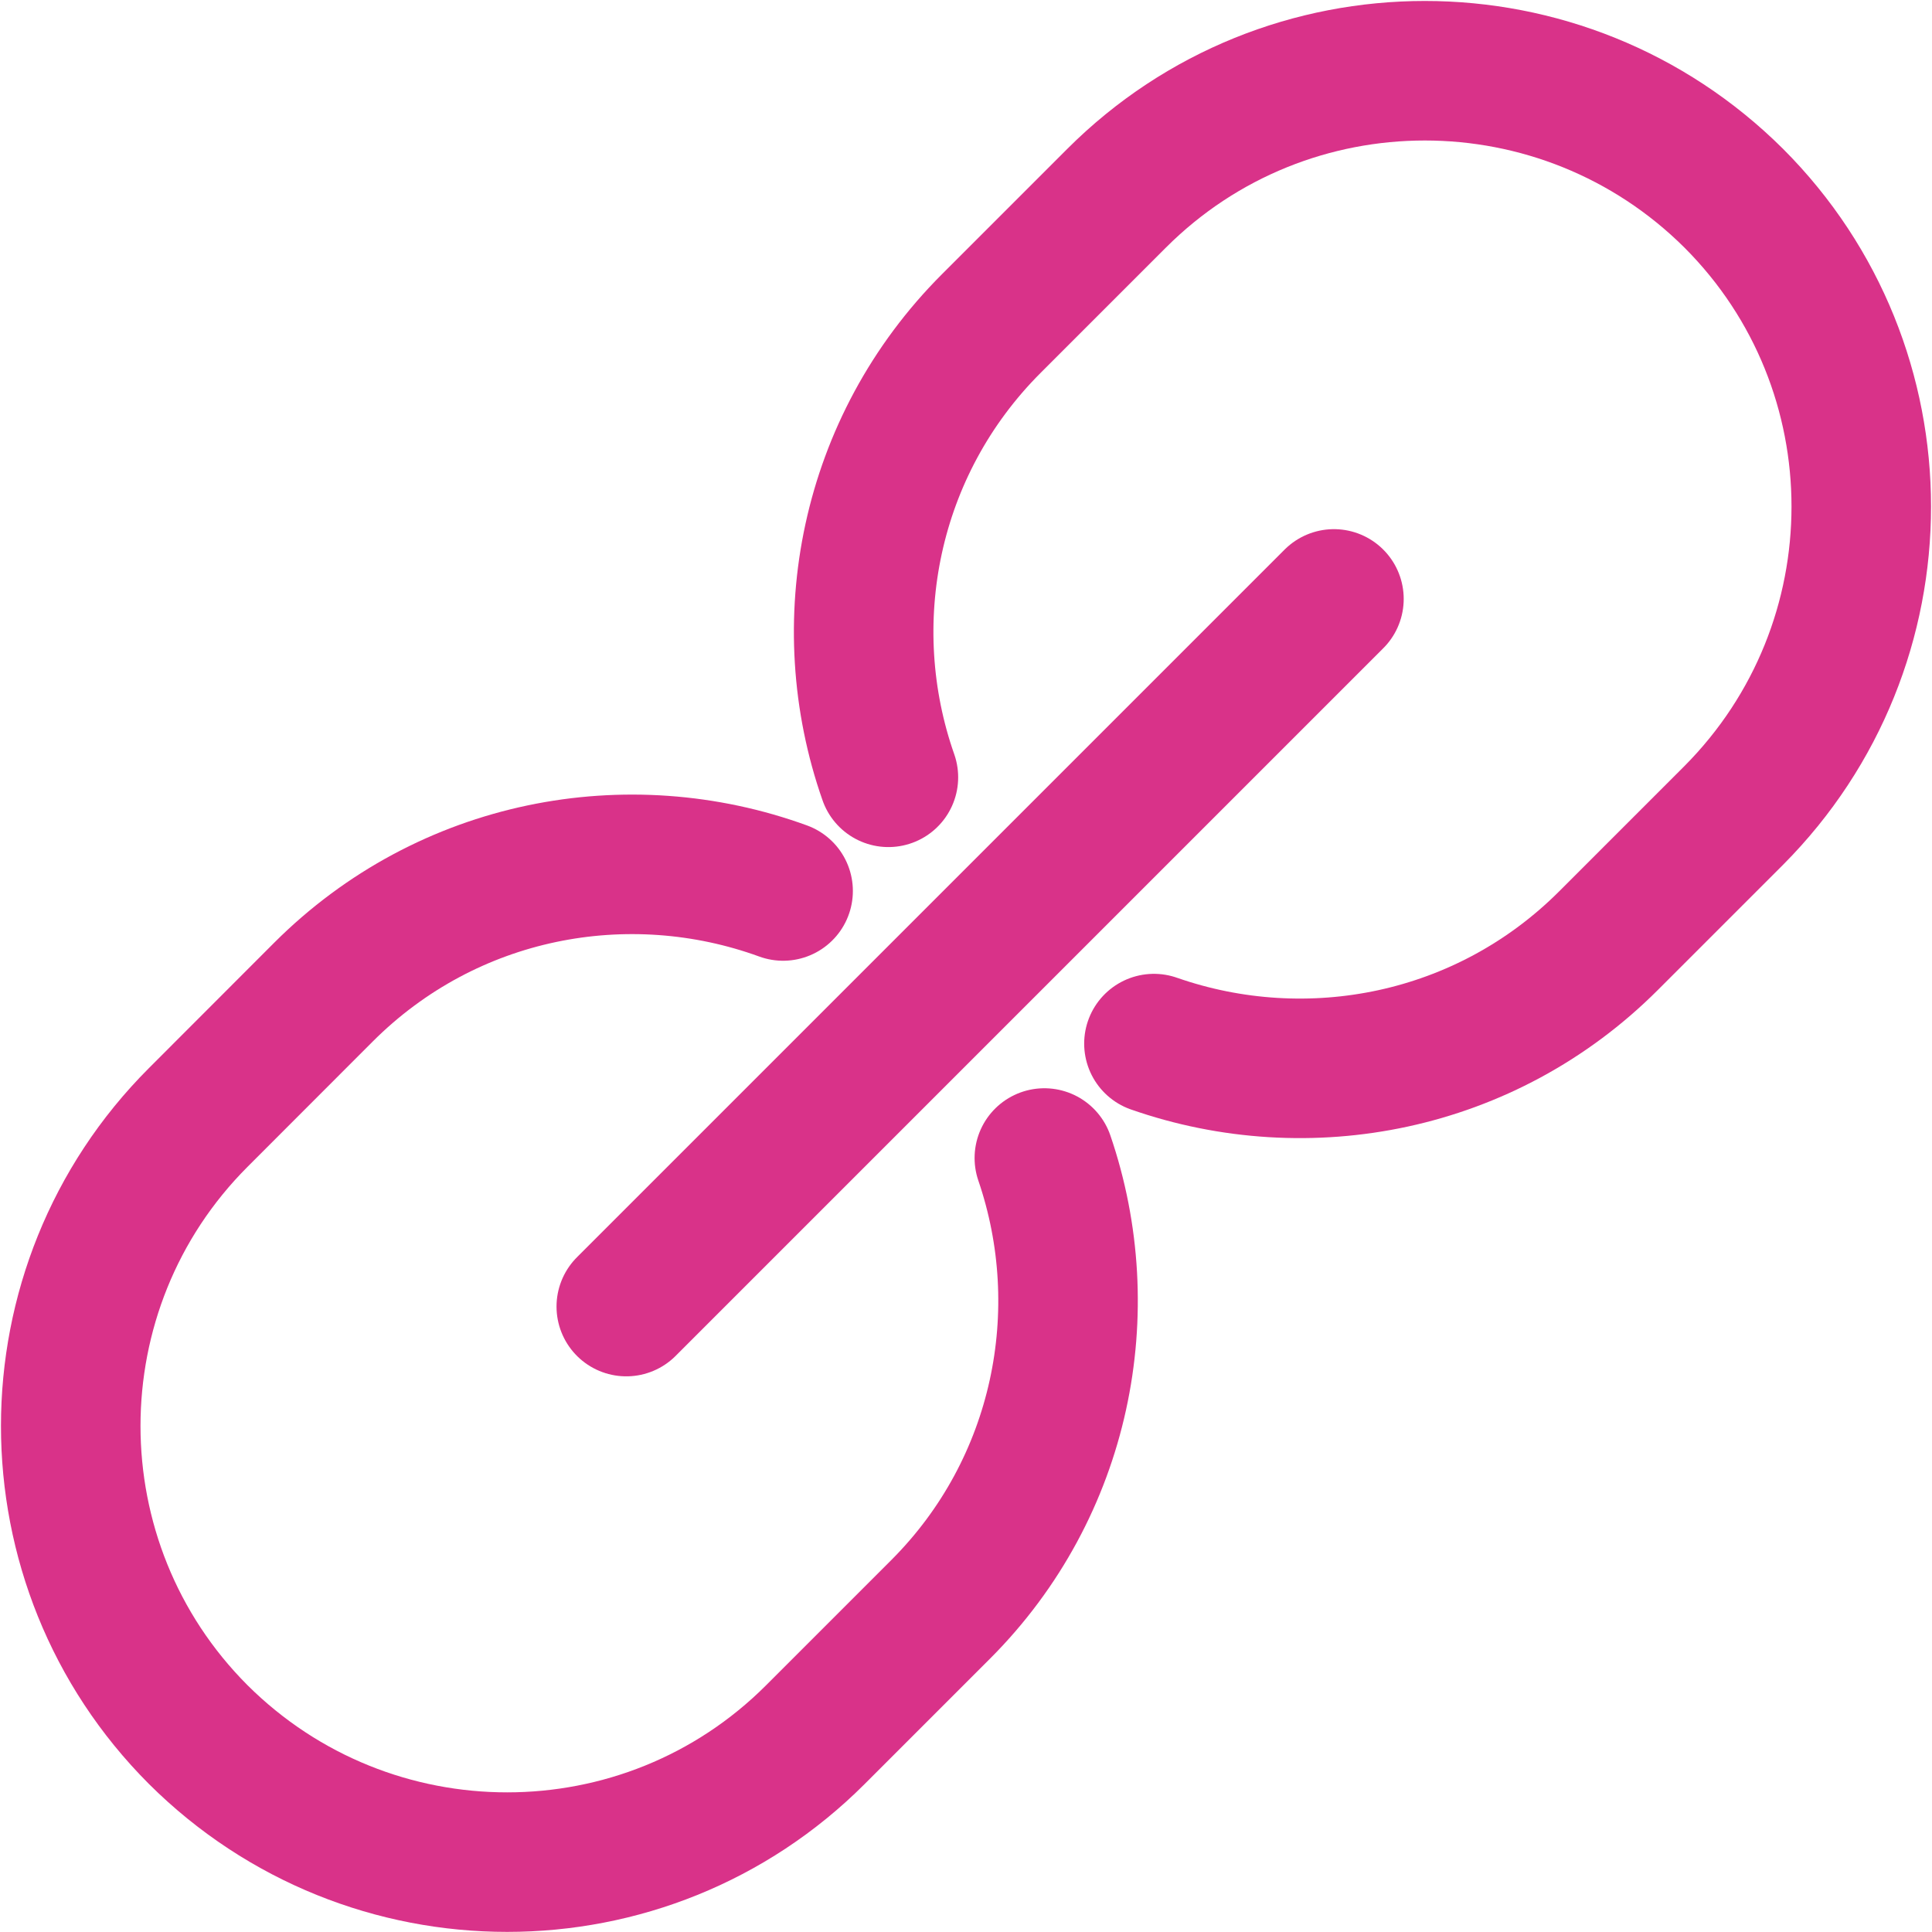
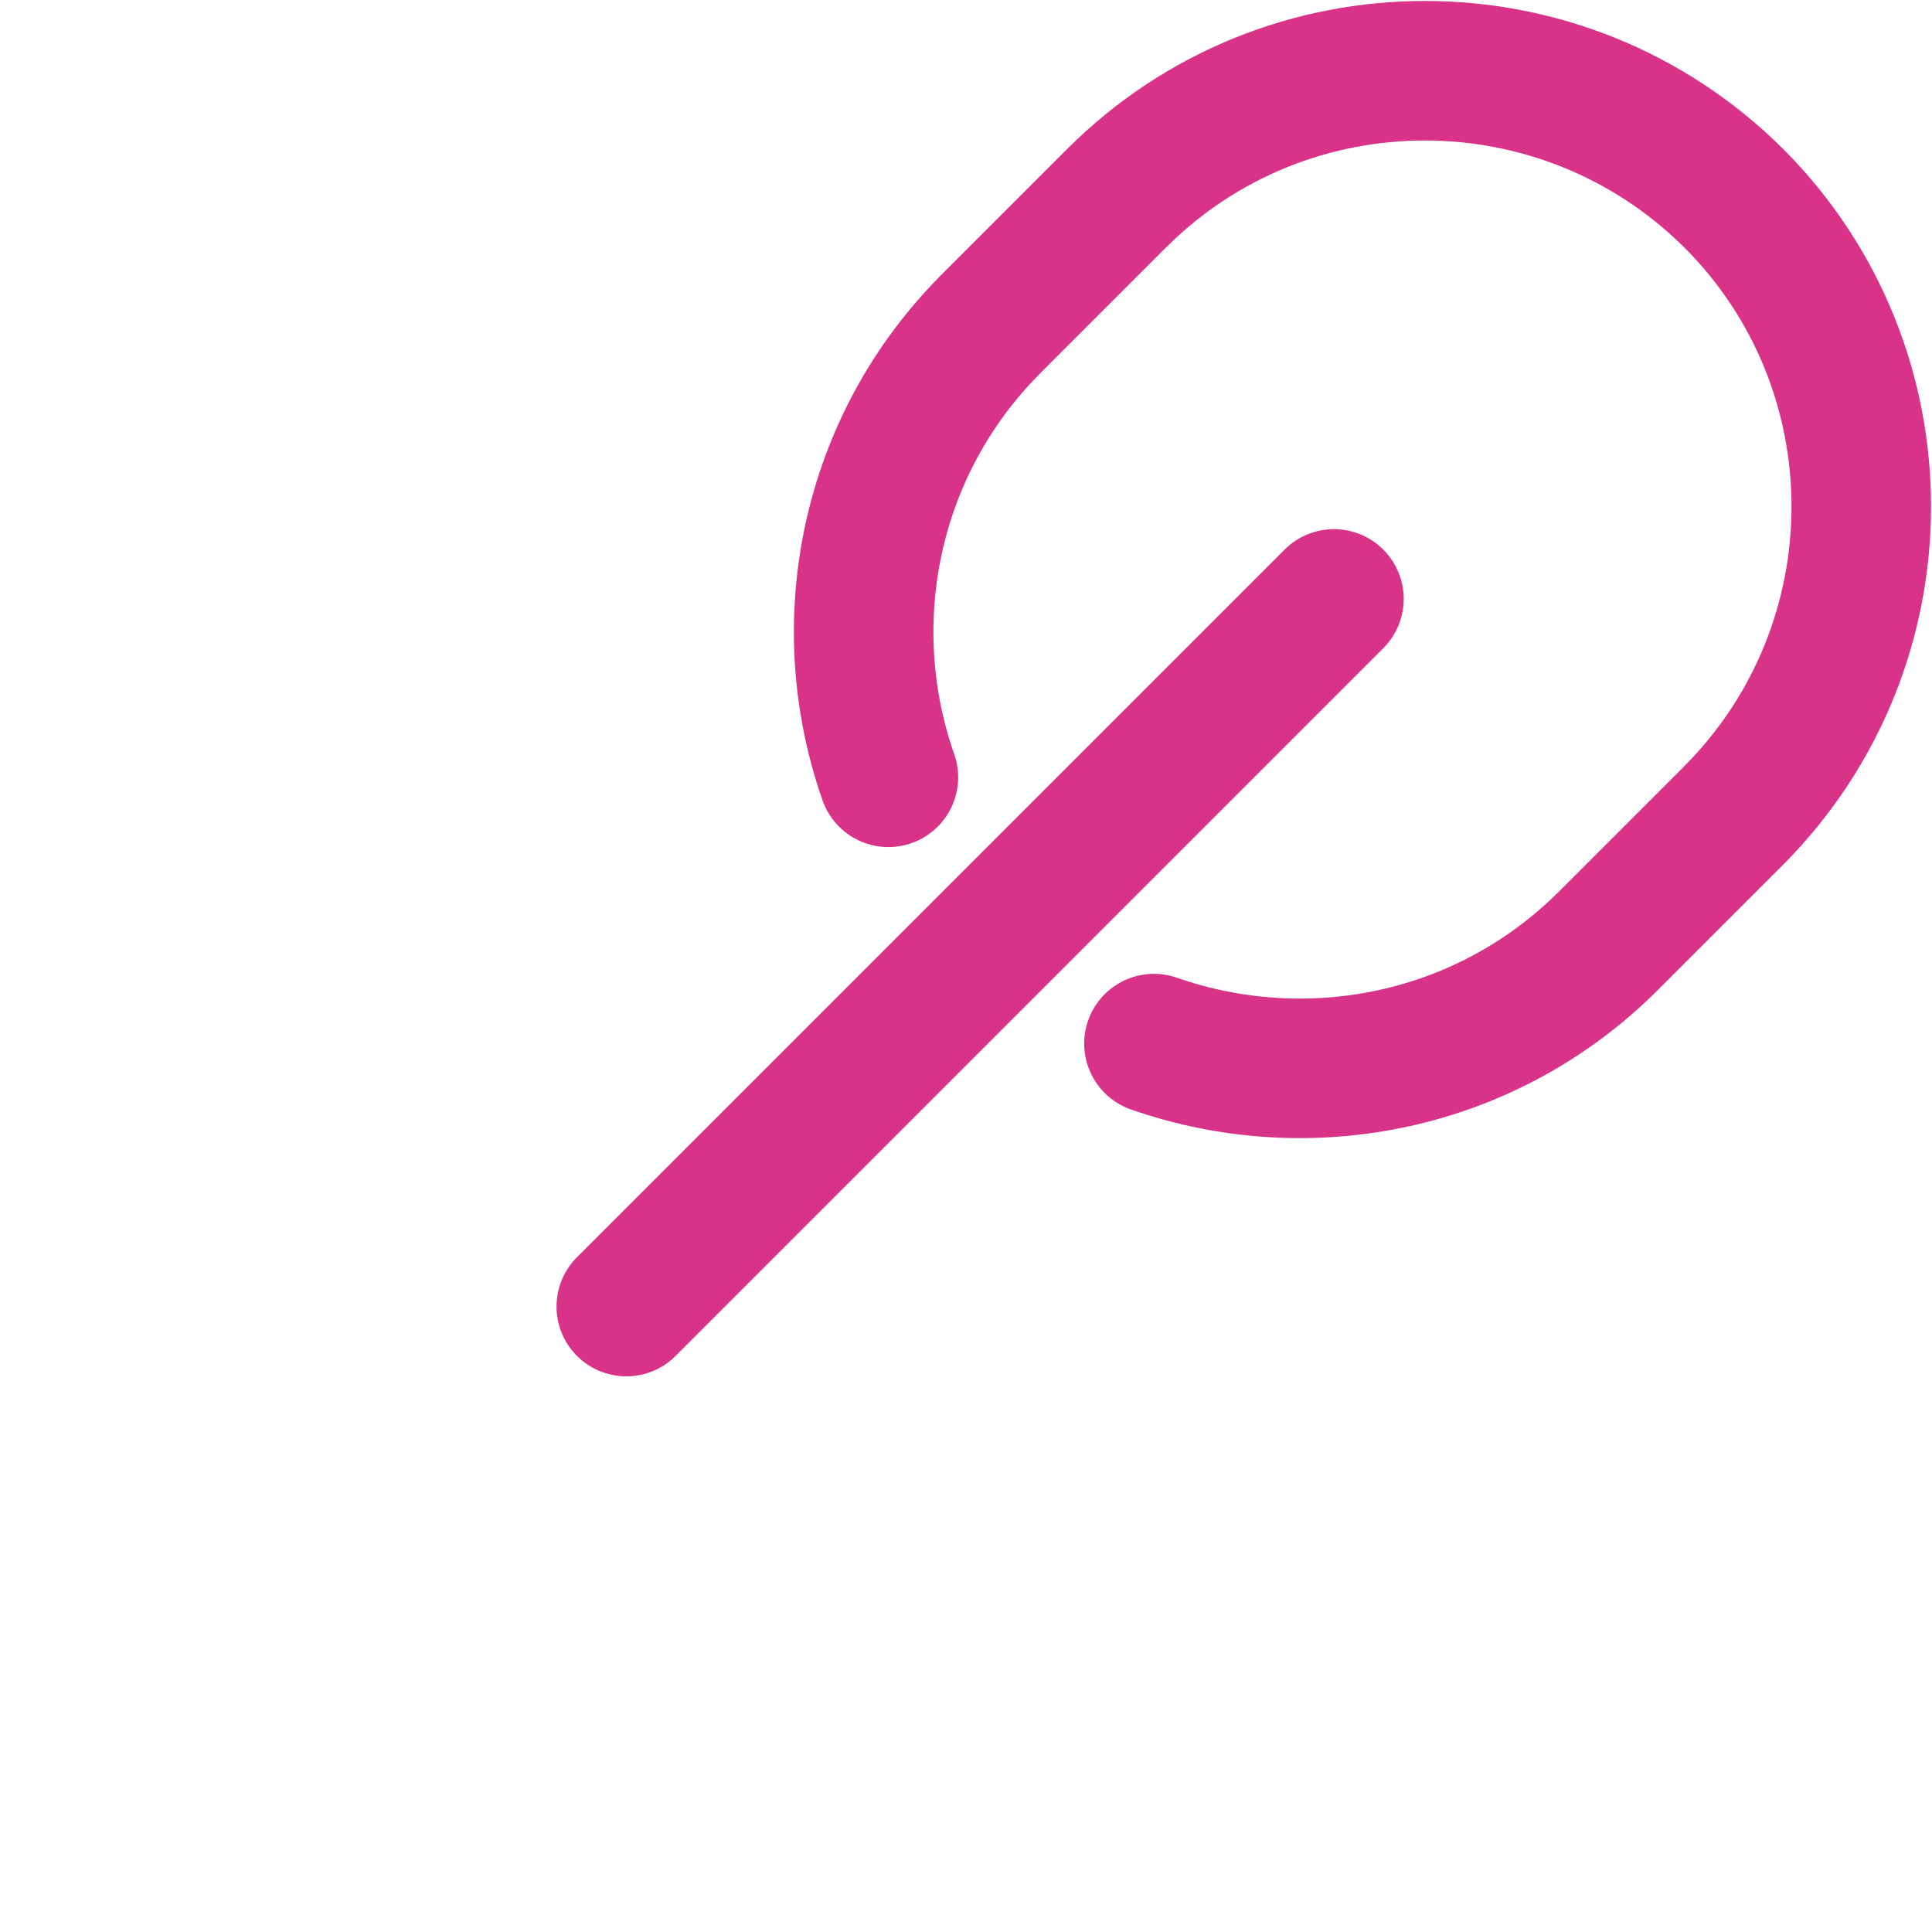
<svg xmlns="http://www.w3.org/2000/svg" width="18" height="18" viewBox="0 0 18 18" fill="none">
  <path d="M12.428 5.58L5.835 12.173" stroke="#D93289" stroke-width="1.3" stroke-linecap="round" stroke-linejoin="round" />
  <path d="M8.277 7.242C7.775 5.812 8.092 4.158 9.236 3.014L10.403 1.847C11.987 0.263 14.561 0.263 16.153 1.847C17.737 3.432 17.737 6.005 16.153 7.597L14.986 8.764C13.842 9.908 12.188 10.225 10.751 9.723" stroke="#D93289" stroke-width="1.3" stroke-linecap="round" stroke-linejoin="round" />
-   <path d="M9.73 10.789C10.217 12.211 9.9 13.857 8.764 14.994L7.597 16.161C6.013 17.745 3.439 17.745 1.847 16.161C0.263 14.576 0.263 11.995 1.847 10.411L3.014 9.243C4.174 8.084 5.851 7.775 7.296 8.301" stroke="#D93289" stroke-width="1.3" stroke-linecap="round" stroke-linejoin="round" />
</svg>